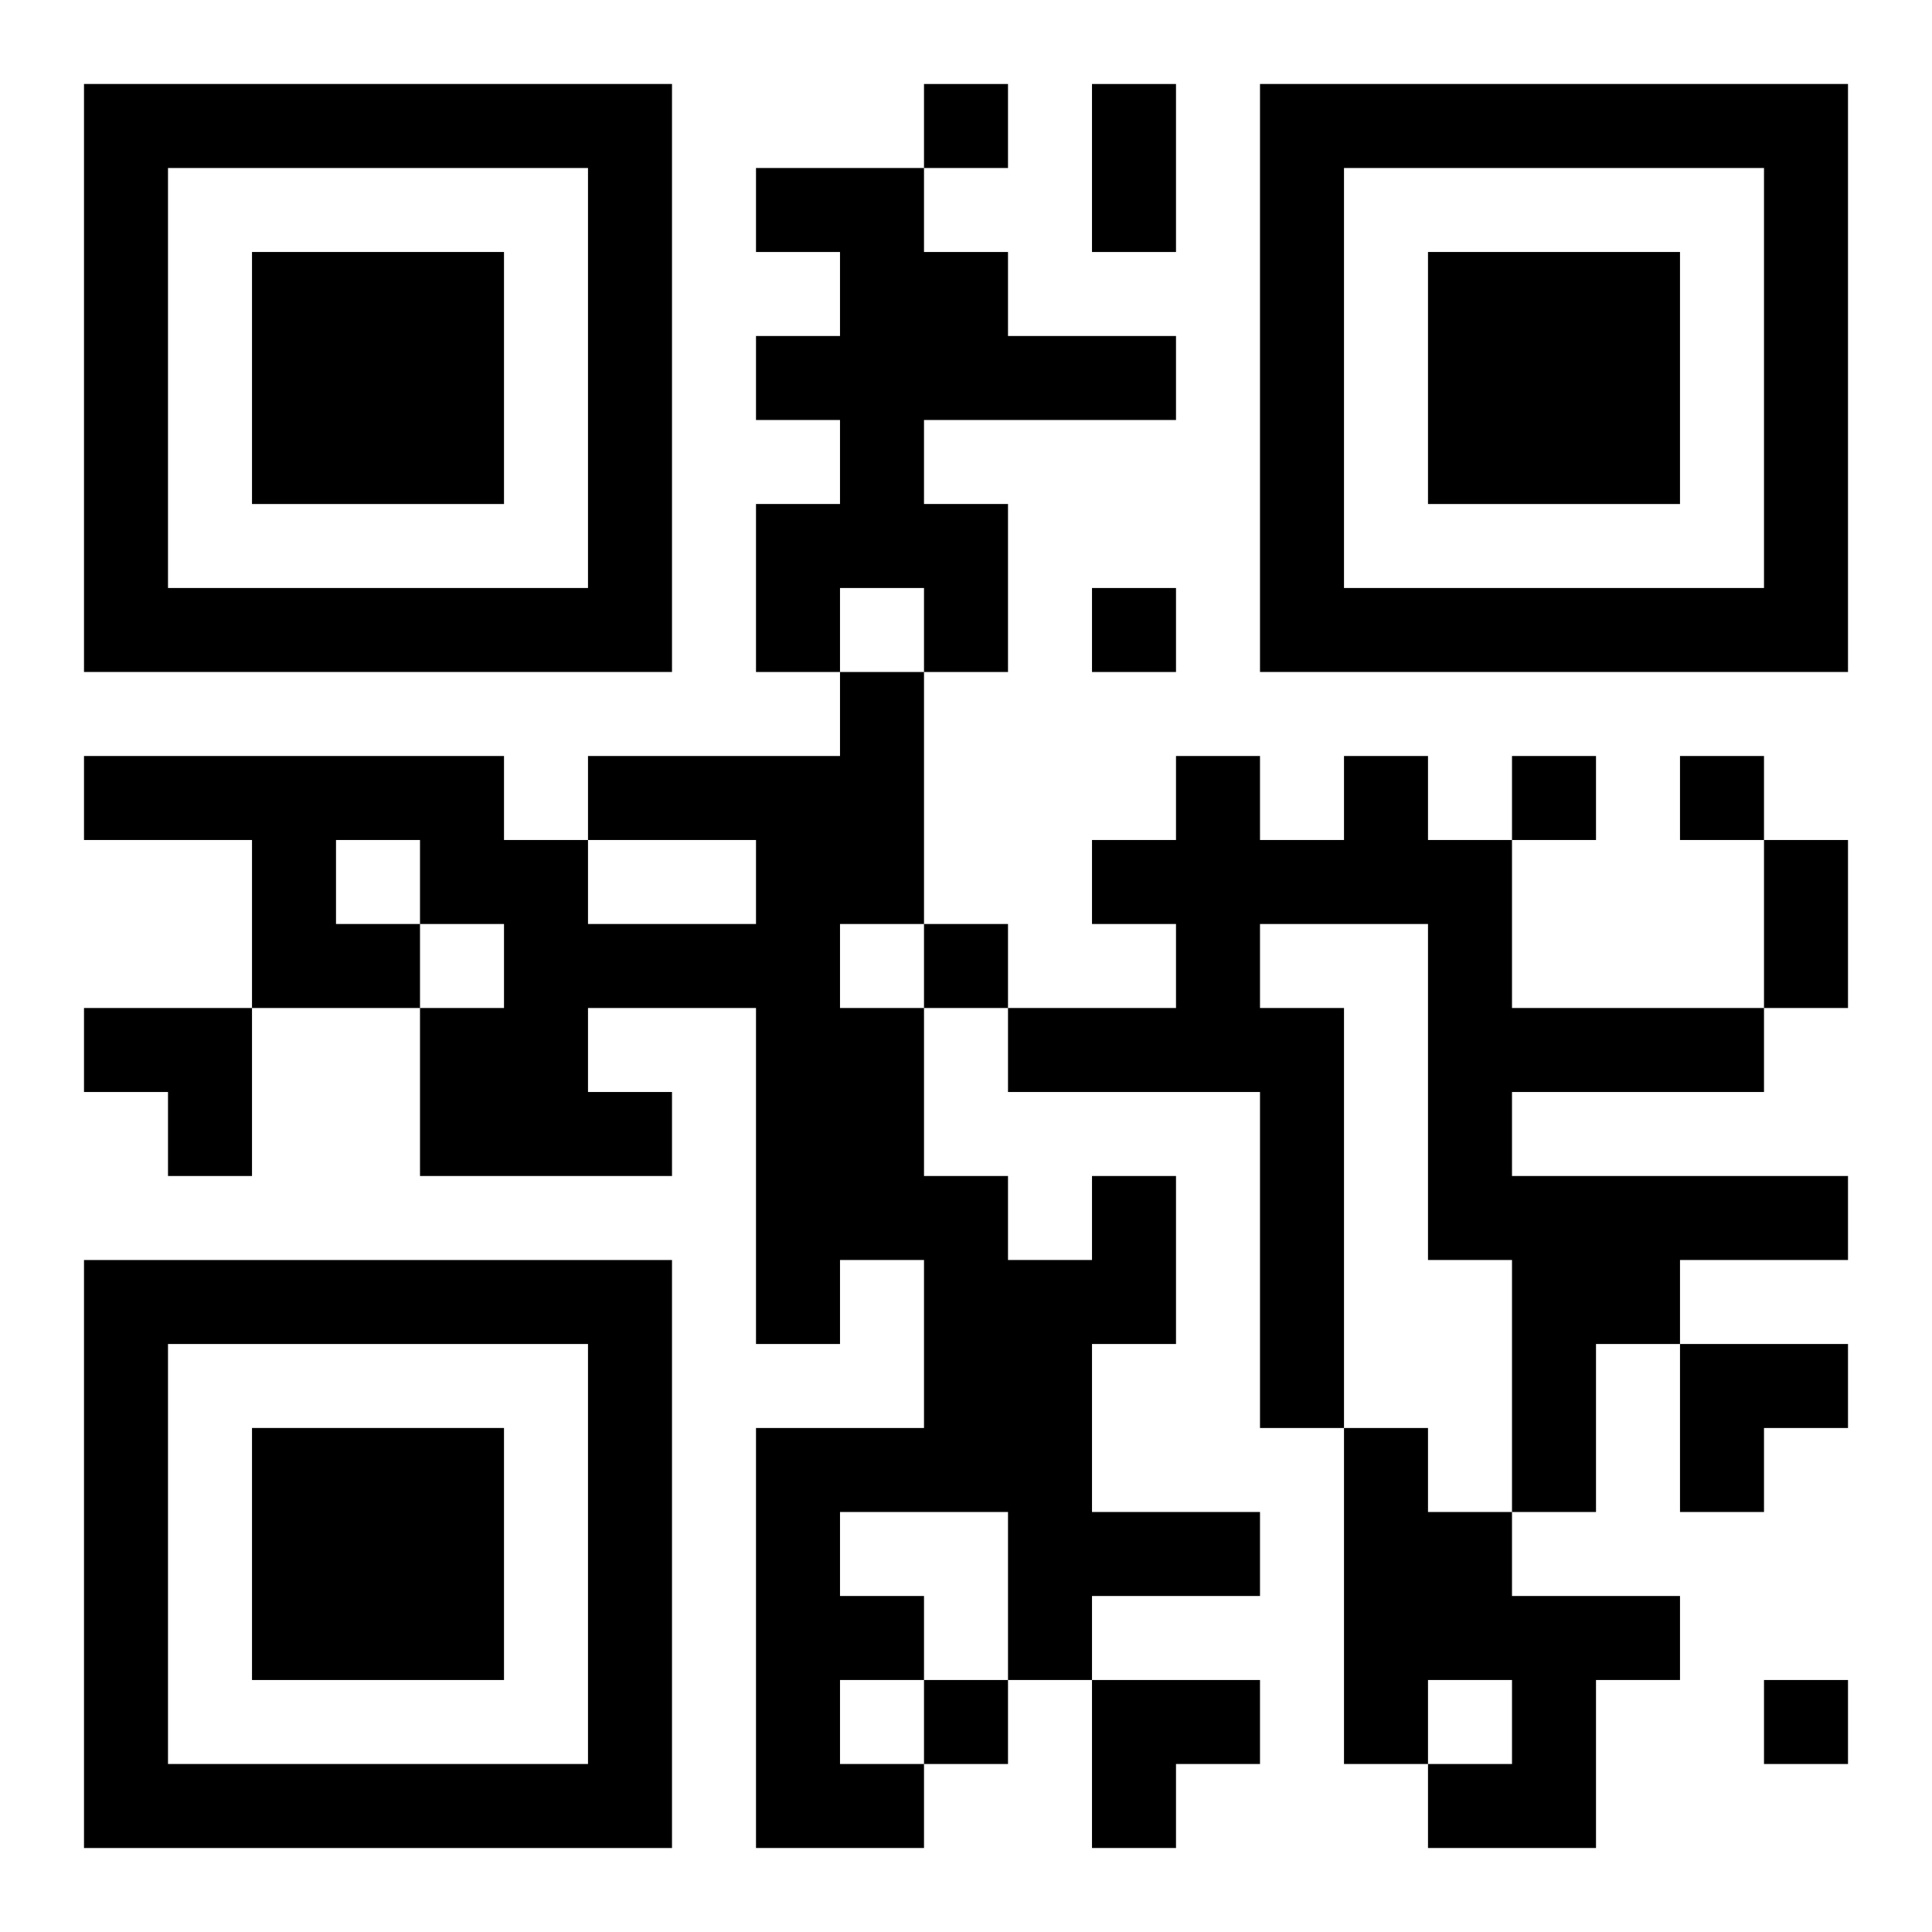
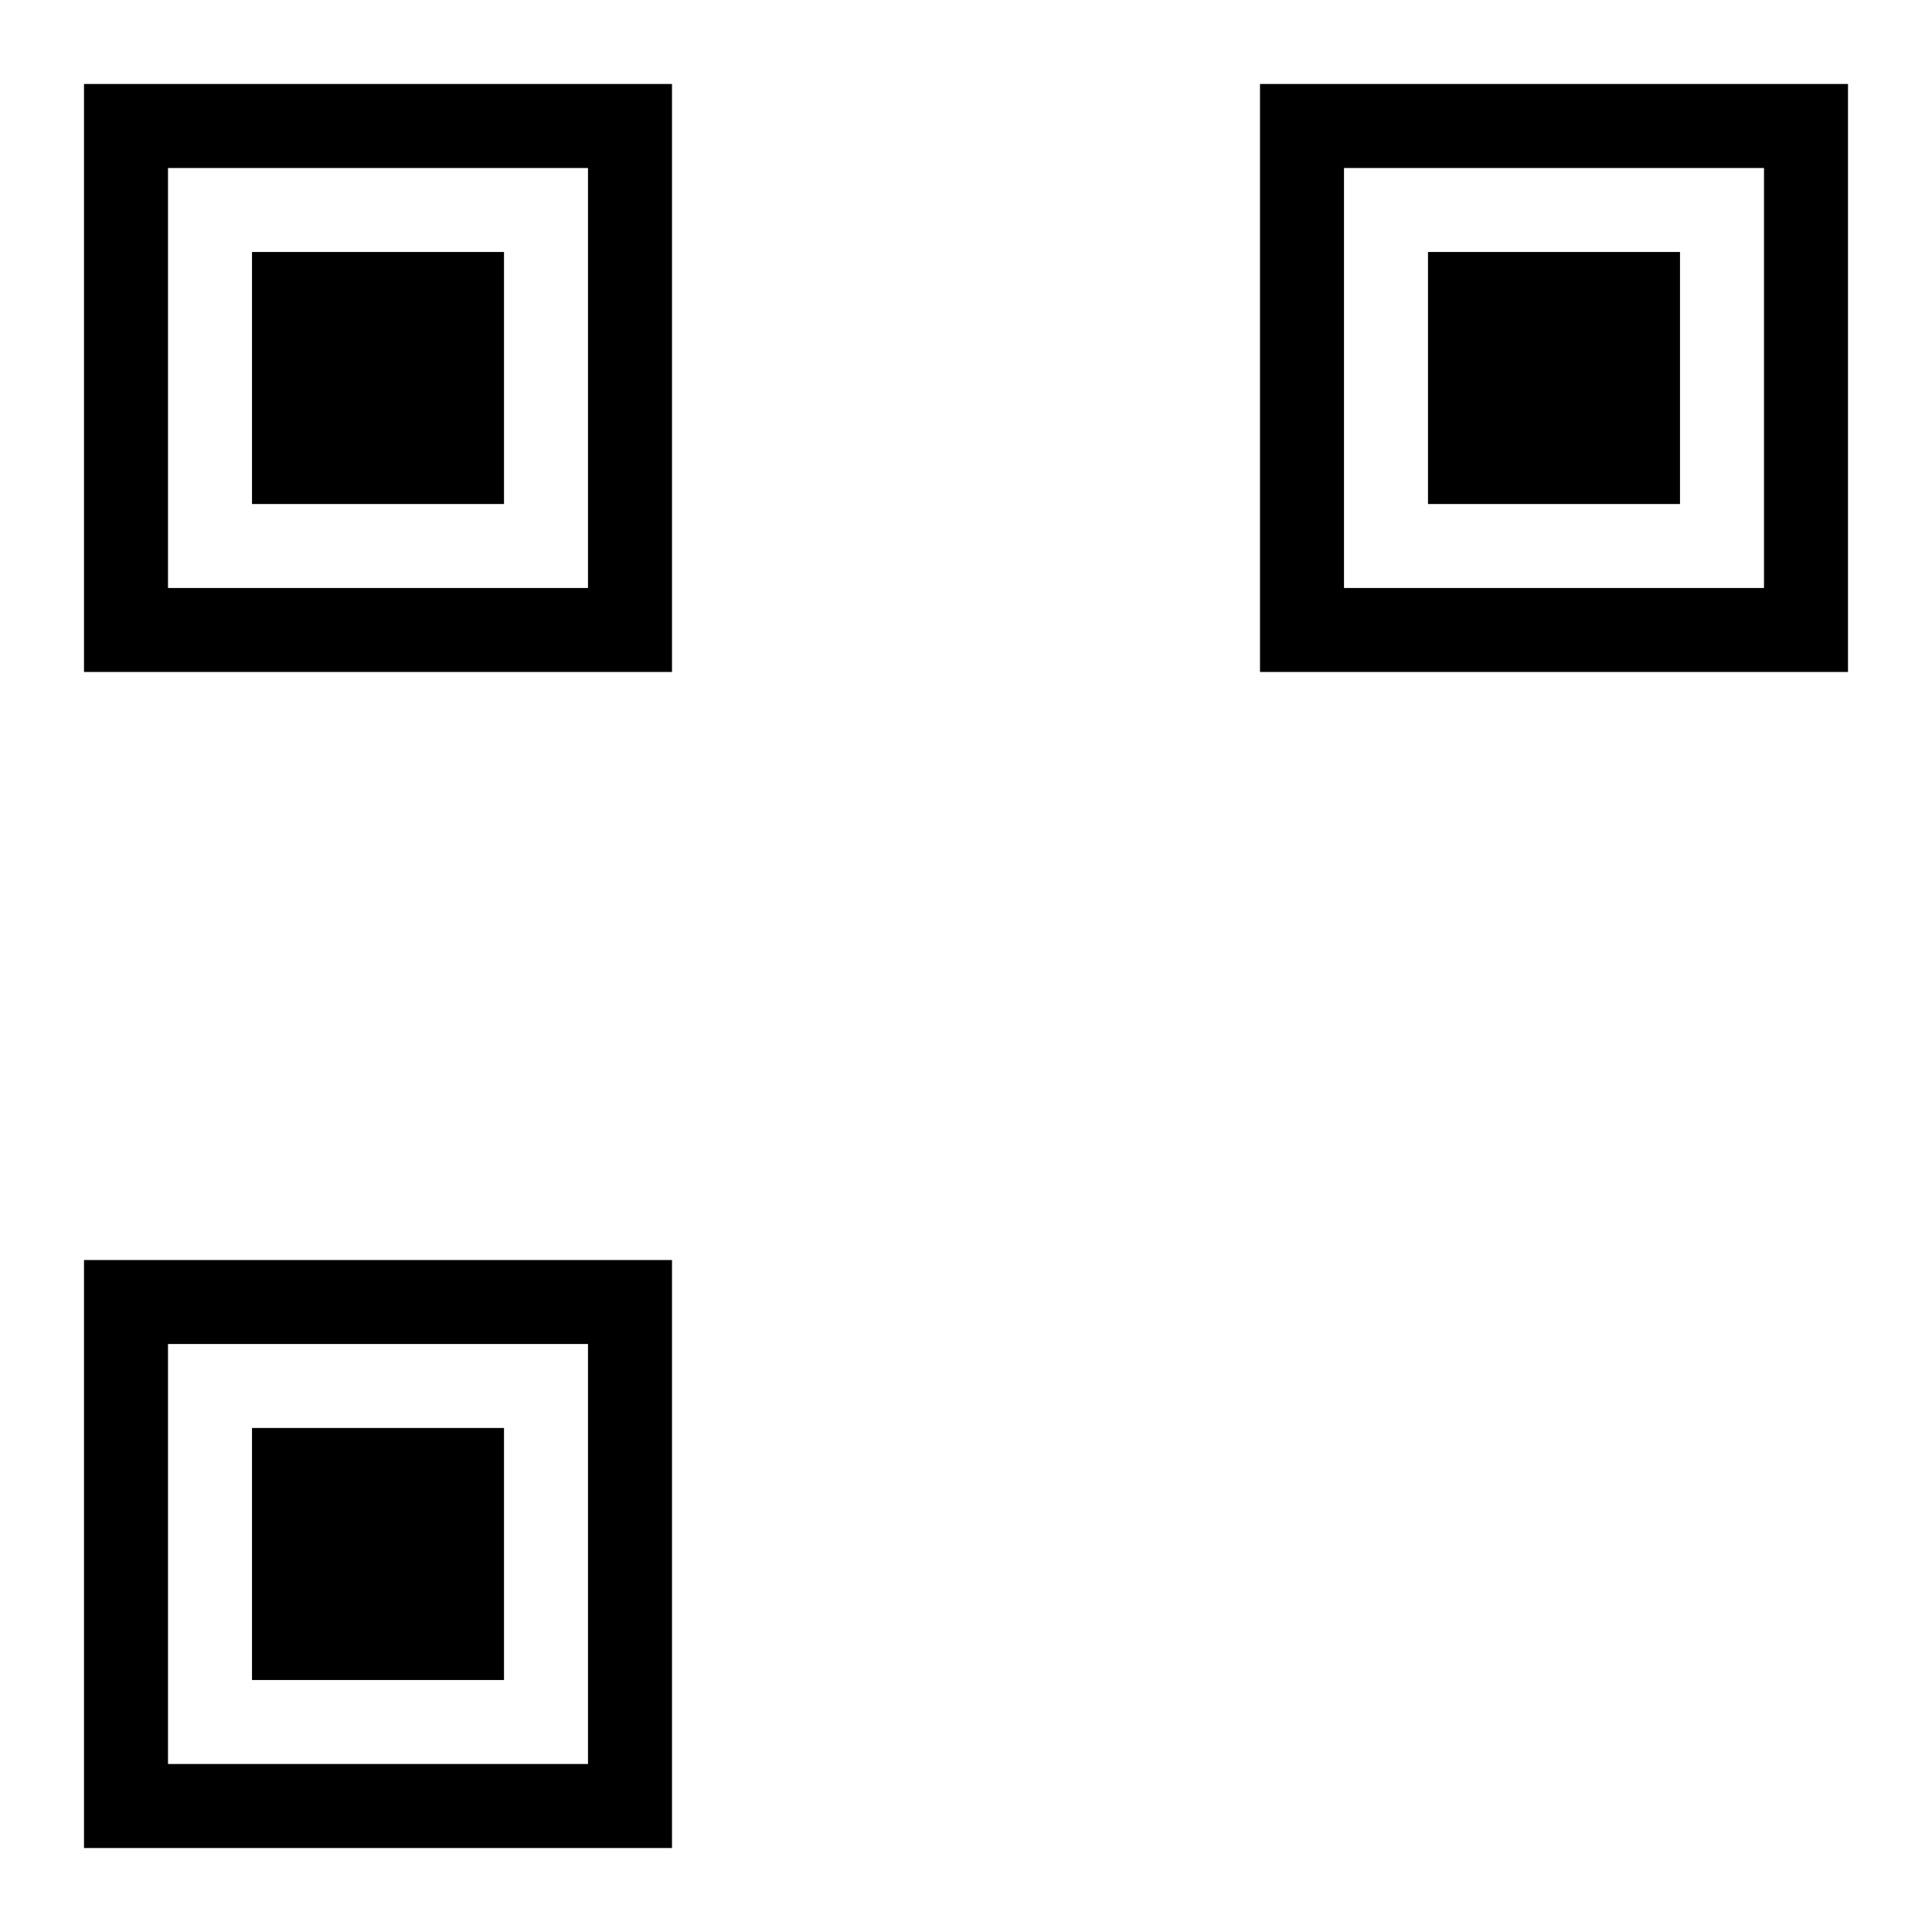
<svg xmlns="http://www.w3.org/2000/svg" xmlns:xlink="http://www.w3.org/1999/xlink" width="250" height="250" baseProfile="full" version="1.1" viewBox="-1 -1 23 23">
  <symbol id="a">
    <path d="m0 7v7h7v-7h-7zm1 1h5v5h-5v-5zm1 1v3h3v-3h-3z" />
  </symbol>
  <use y="-7" xlink:href="#a" />
  <use y="7" xlink:href="#a" />
  <use x="14" y="-7" xlink:href="#a" />
-   <path d="m8 1h2v1h1v1h2v1h-3v1h1v2h-1v-1h-1v1h-1v-2h1v-1h-1v-1h1v-1h-1v-1m7 7h1v1h1v2h3v1h-3v1h4v1h-2v1h-1v2h-1v-3h-1v-4h-2v1h1v5h-1v-4h-3v-1h2v-1h-1v-1h1v-1h1v1h1v-1m-3 5h1v2h-1v2h2v1h-2v1h-1v-2h-2v1h1v1h-1v1h1v1h-2v-5h2v-2h-1v1h-1v-4h-2v1h1v1h-3v-2h1v-1h-1v1h-2v-2h-2v-1h5v1h1v1h2v-1h-2v-1h3v-1h1v3h-1v1h1v2h1v1h1v-1m-9-4v1h1v-1h-1m12 7h1v1h1v1h2v1h-1v2h-2v-1h1v-1h-1v1h-1v-4m-5-16v1h1v-1h-1m2 6v1h1v-1h-1m5 2v1h1v-1h-1m2 0v1h1v-1h-1m-9 2v1h1v-1h-1m0 9v1h1v-1h-1m10 0v1h1v-1h-1m-8-19h1v2h-1v-2m8 9h1v2h-1v-2m-20 2h2v2h-1v-1h-1zm19 4h2v1h-1v1h-1zm-7 4h2v1h-1v1h-1z" />
</svg>